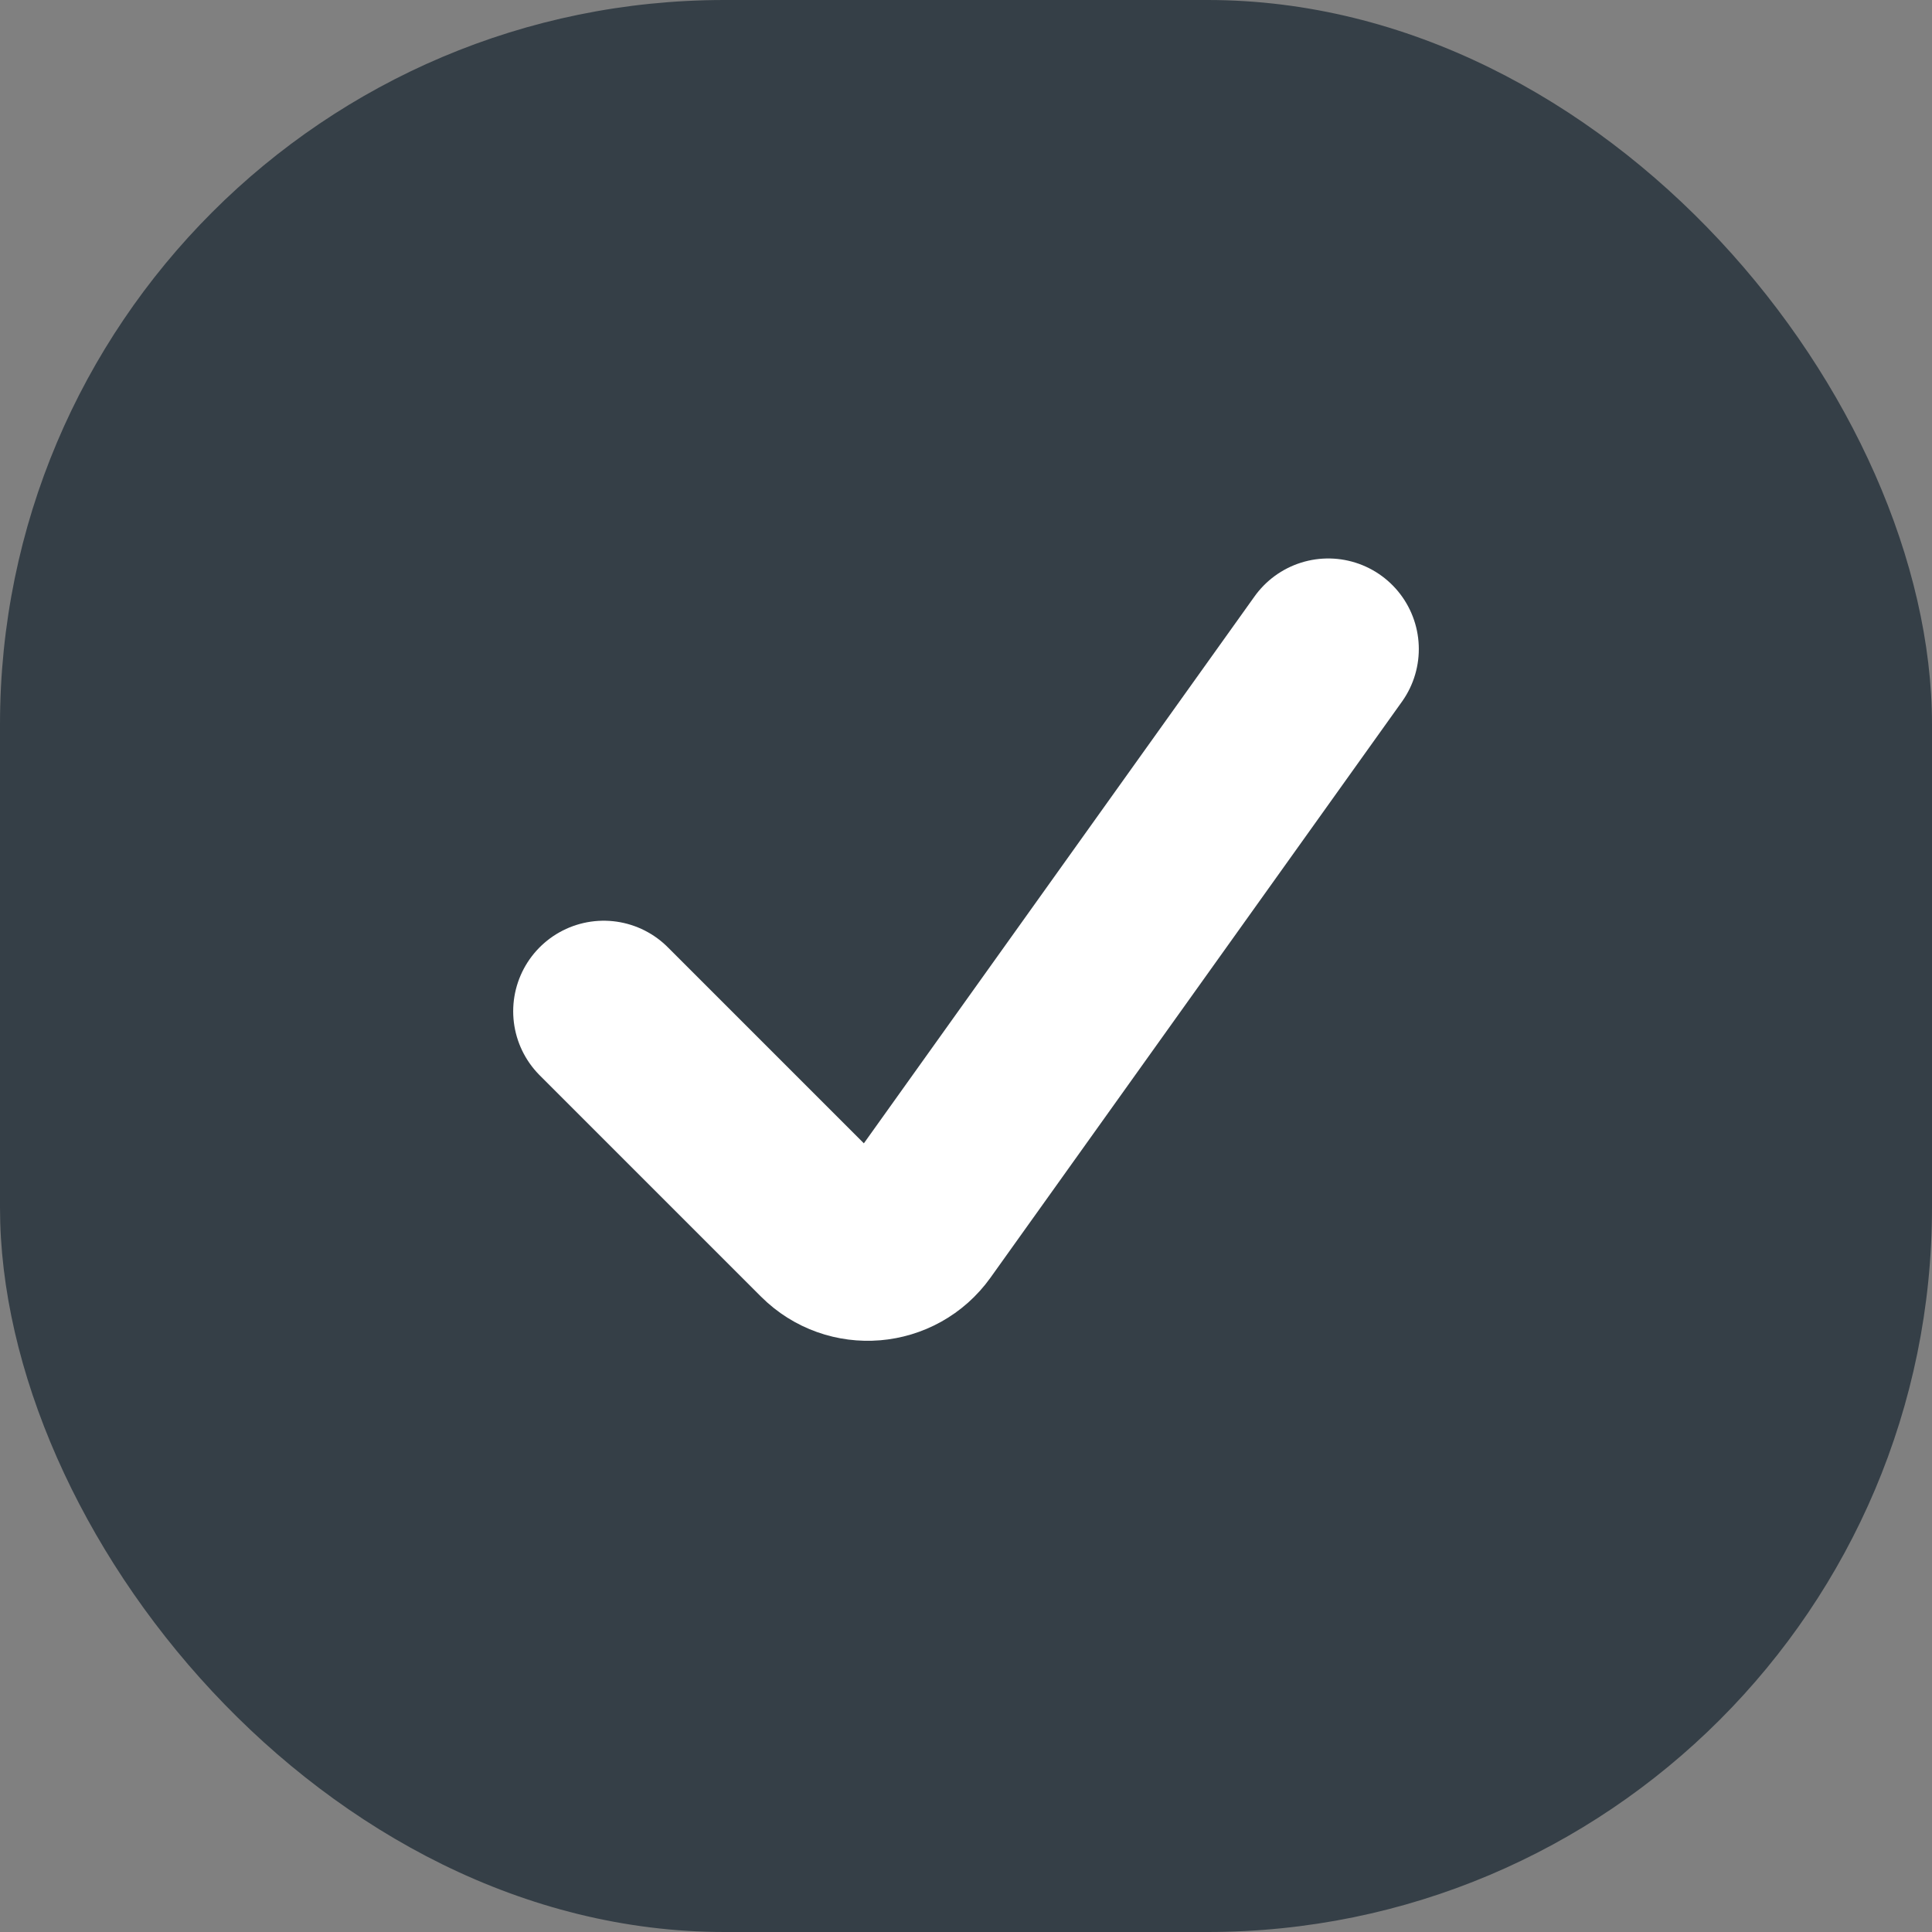
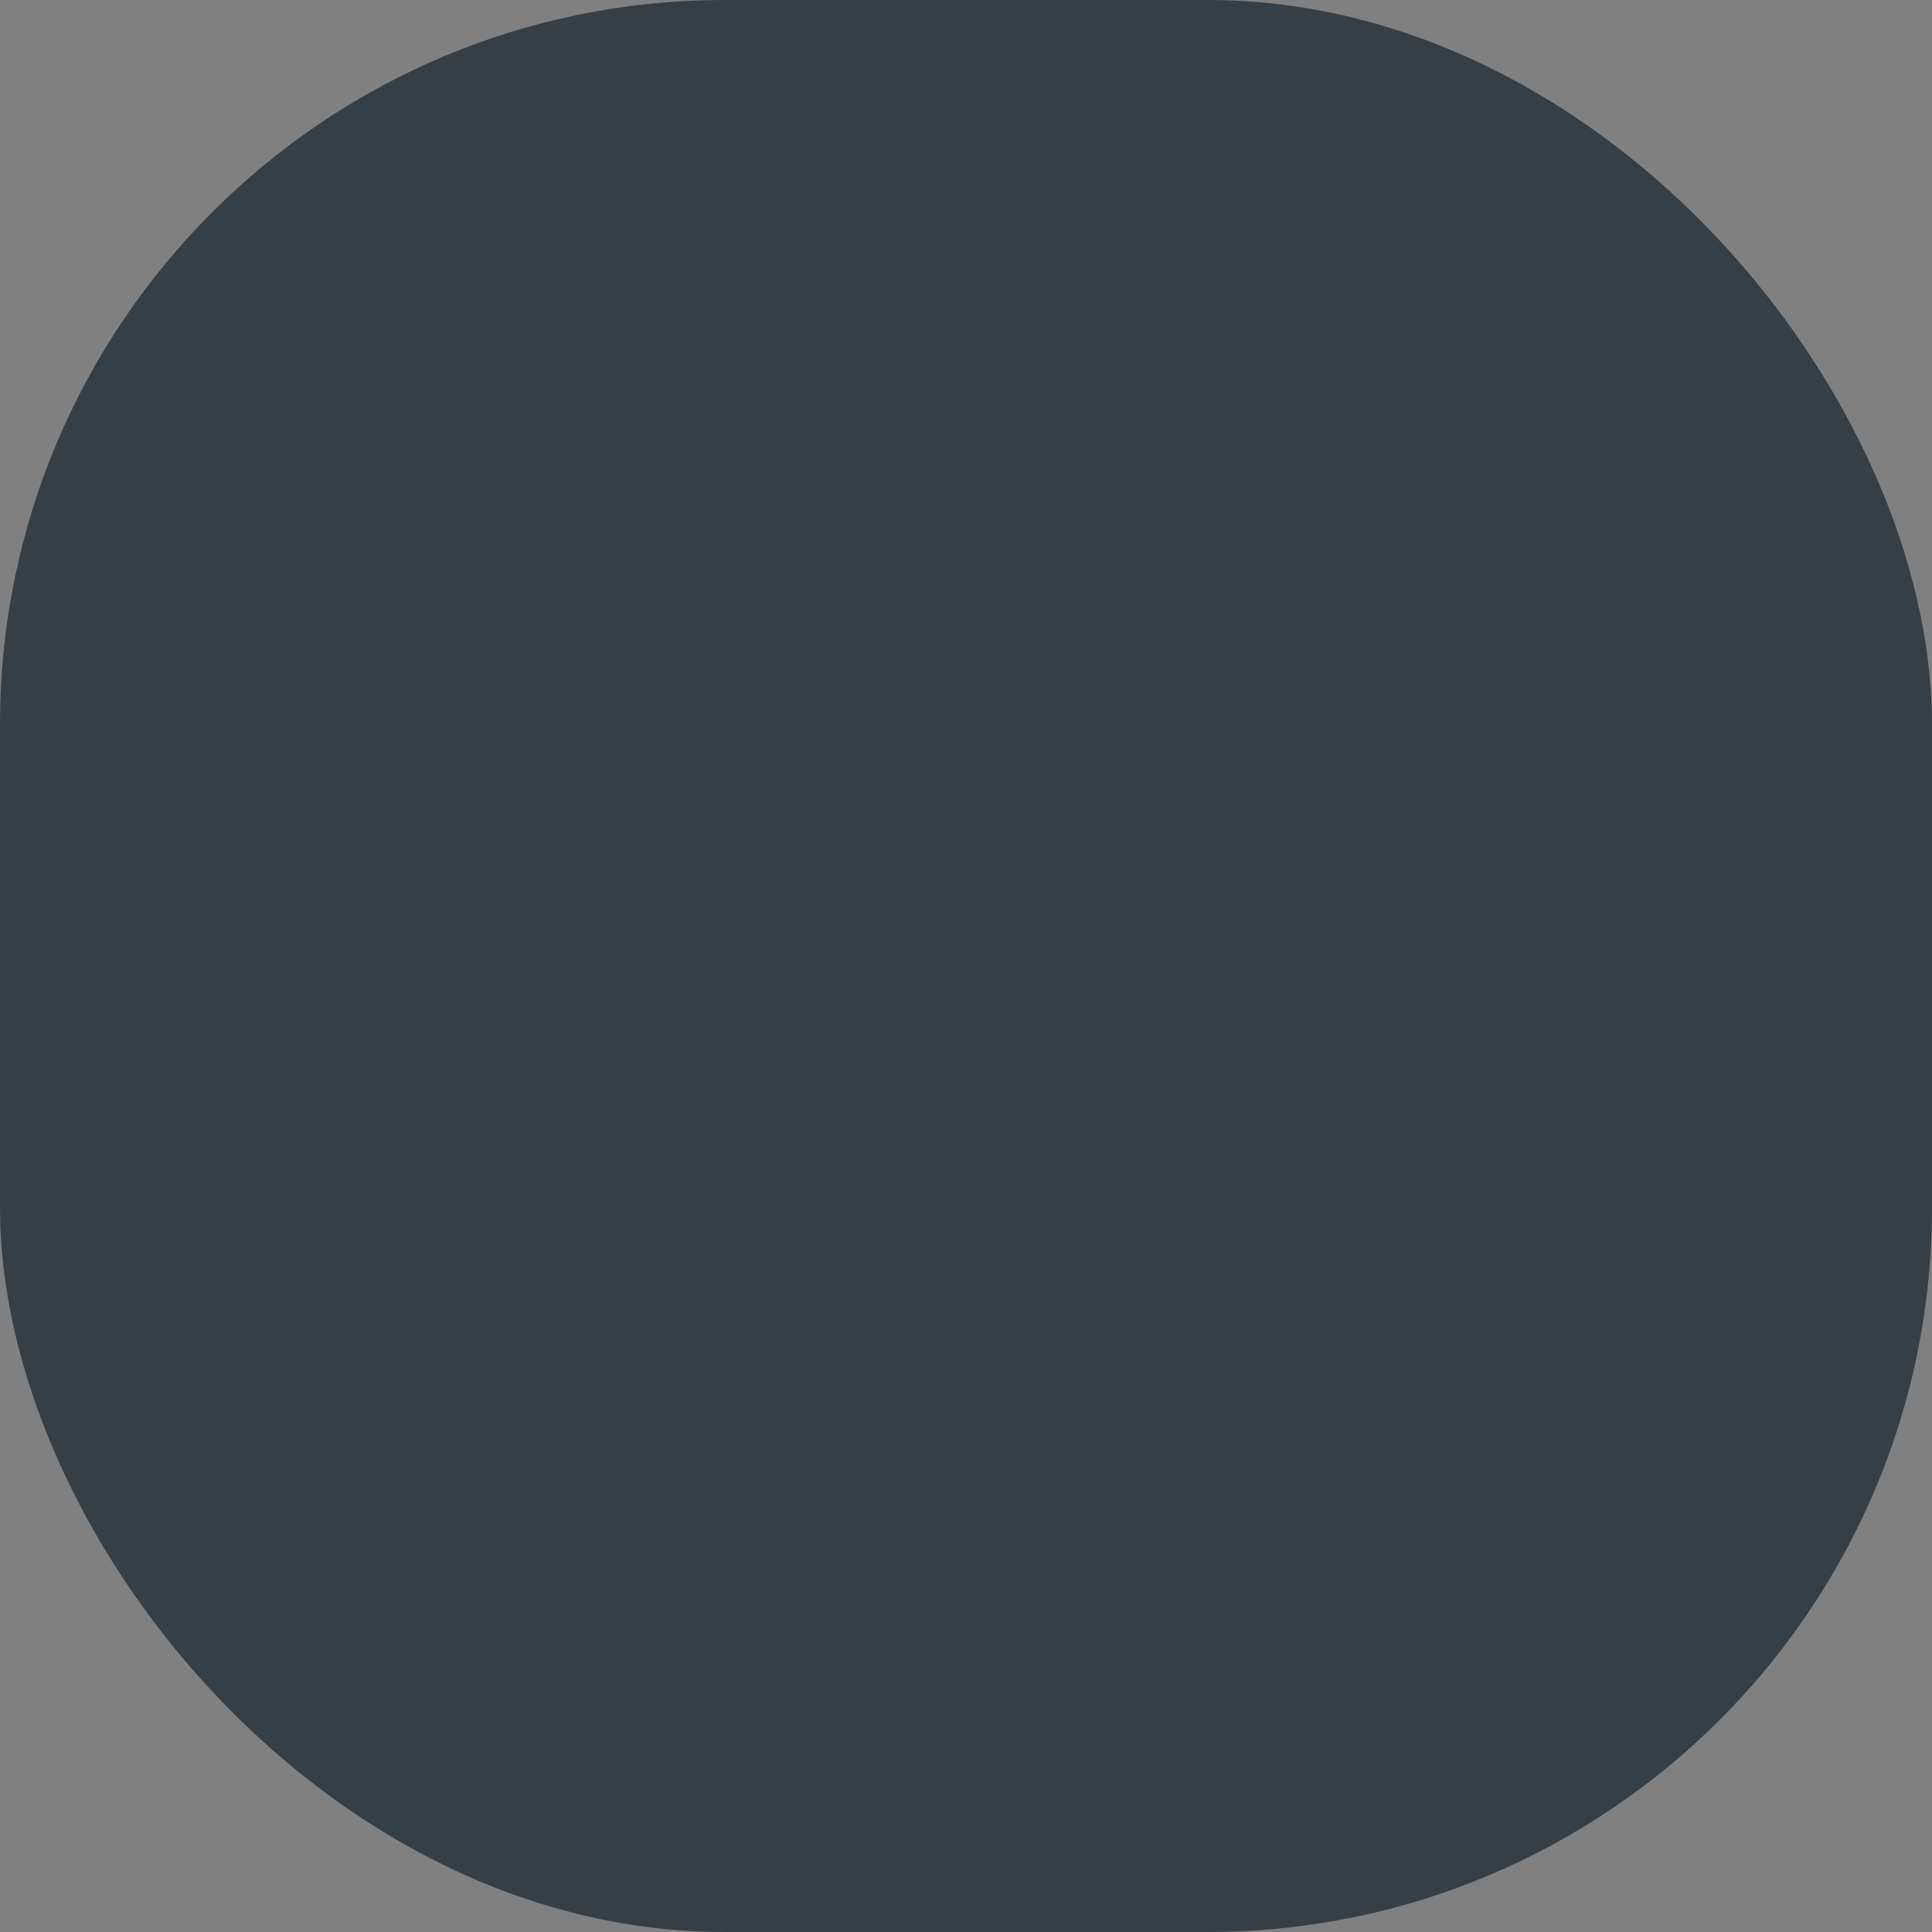
<svg xmlns="http://www.w3.org/2000/svg" width="32" height="32" viewBox="0 0 32 32" fill="none">
  <rect x="0" y="0" width="32" height="32" fill="#808080" stroke="none" />
  <rect width="32" height="32" rx="12" fill="#353F47" />
-   <path d="M10 16.75L13.665 20.415C14.102 20.852 14.827 20.792 15.186 20.289L22 10.75" stroke="white" stroke-width="3" stroke-linecap="round" />
</svg>